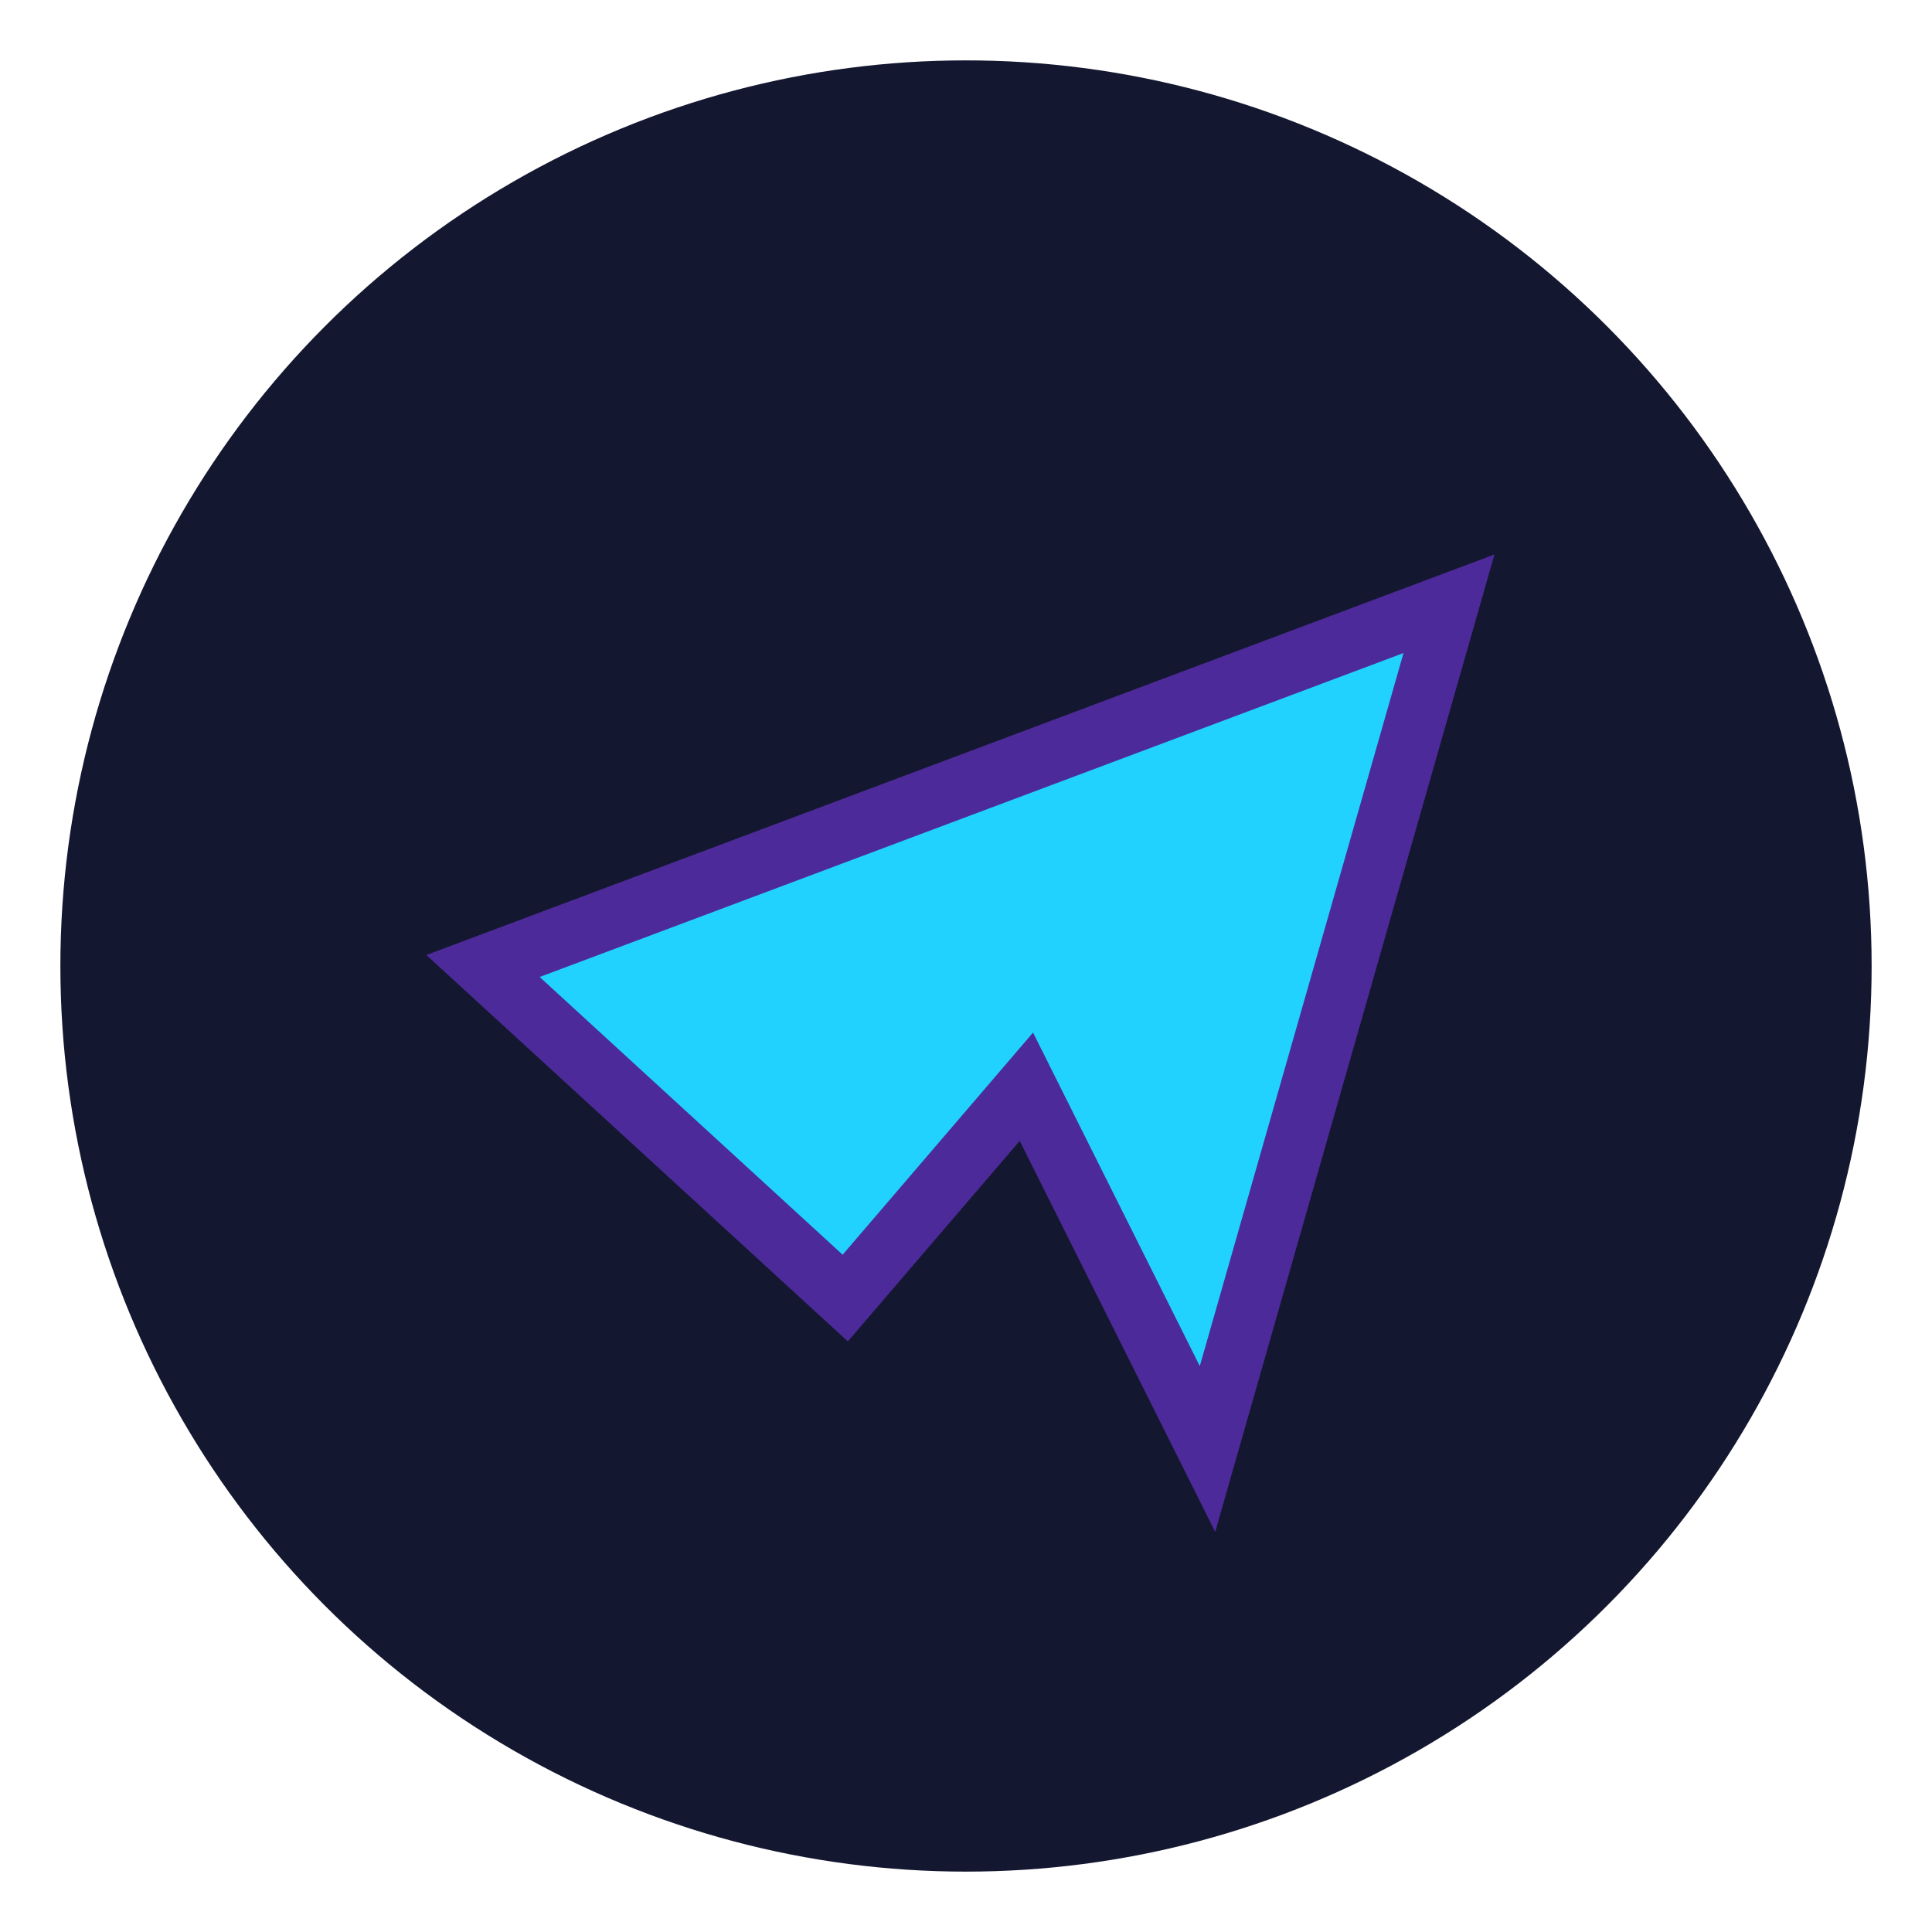
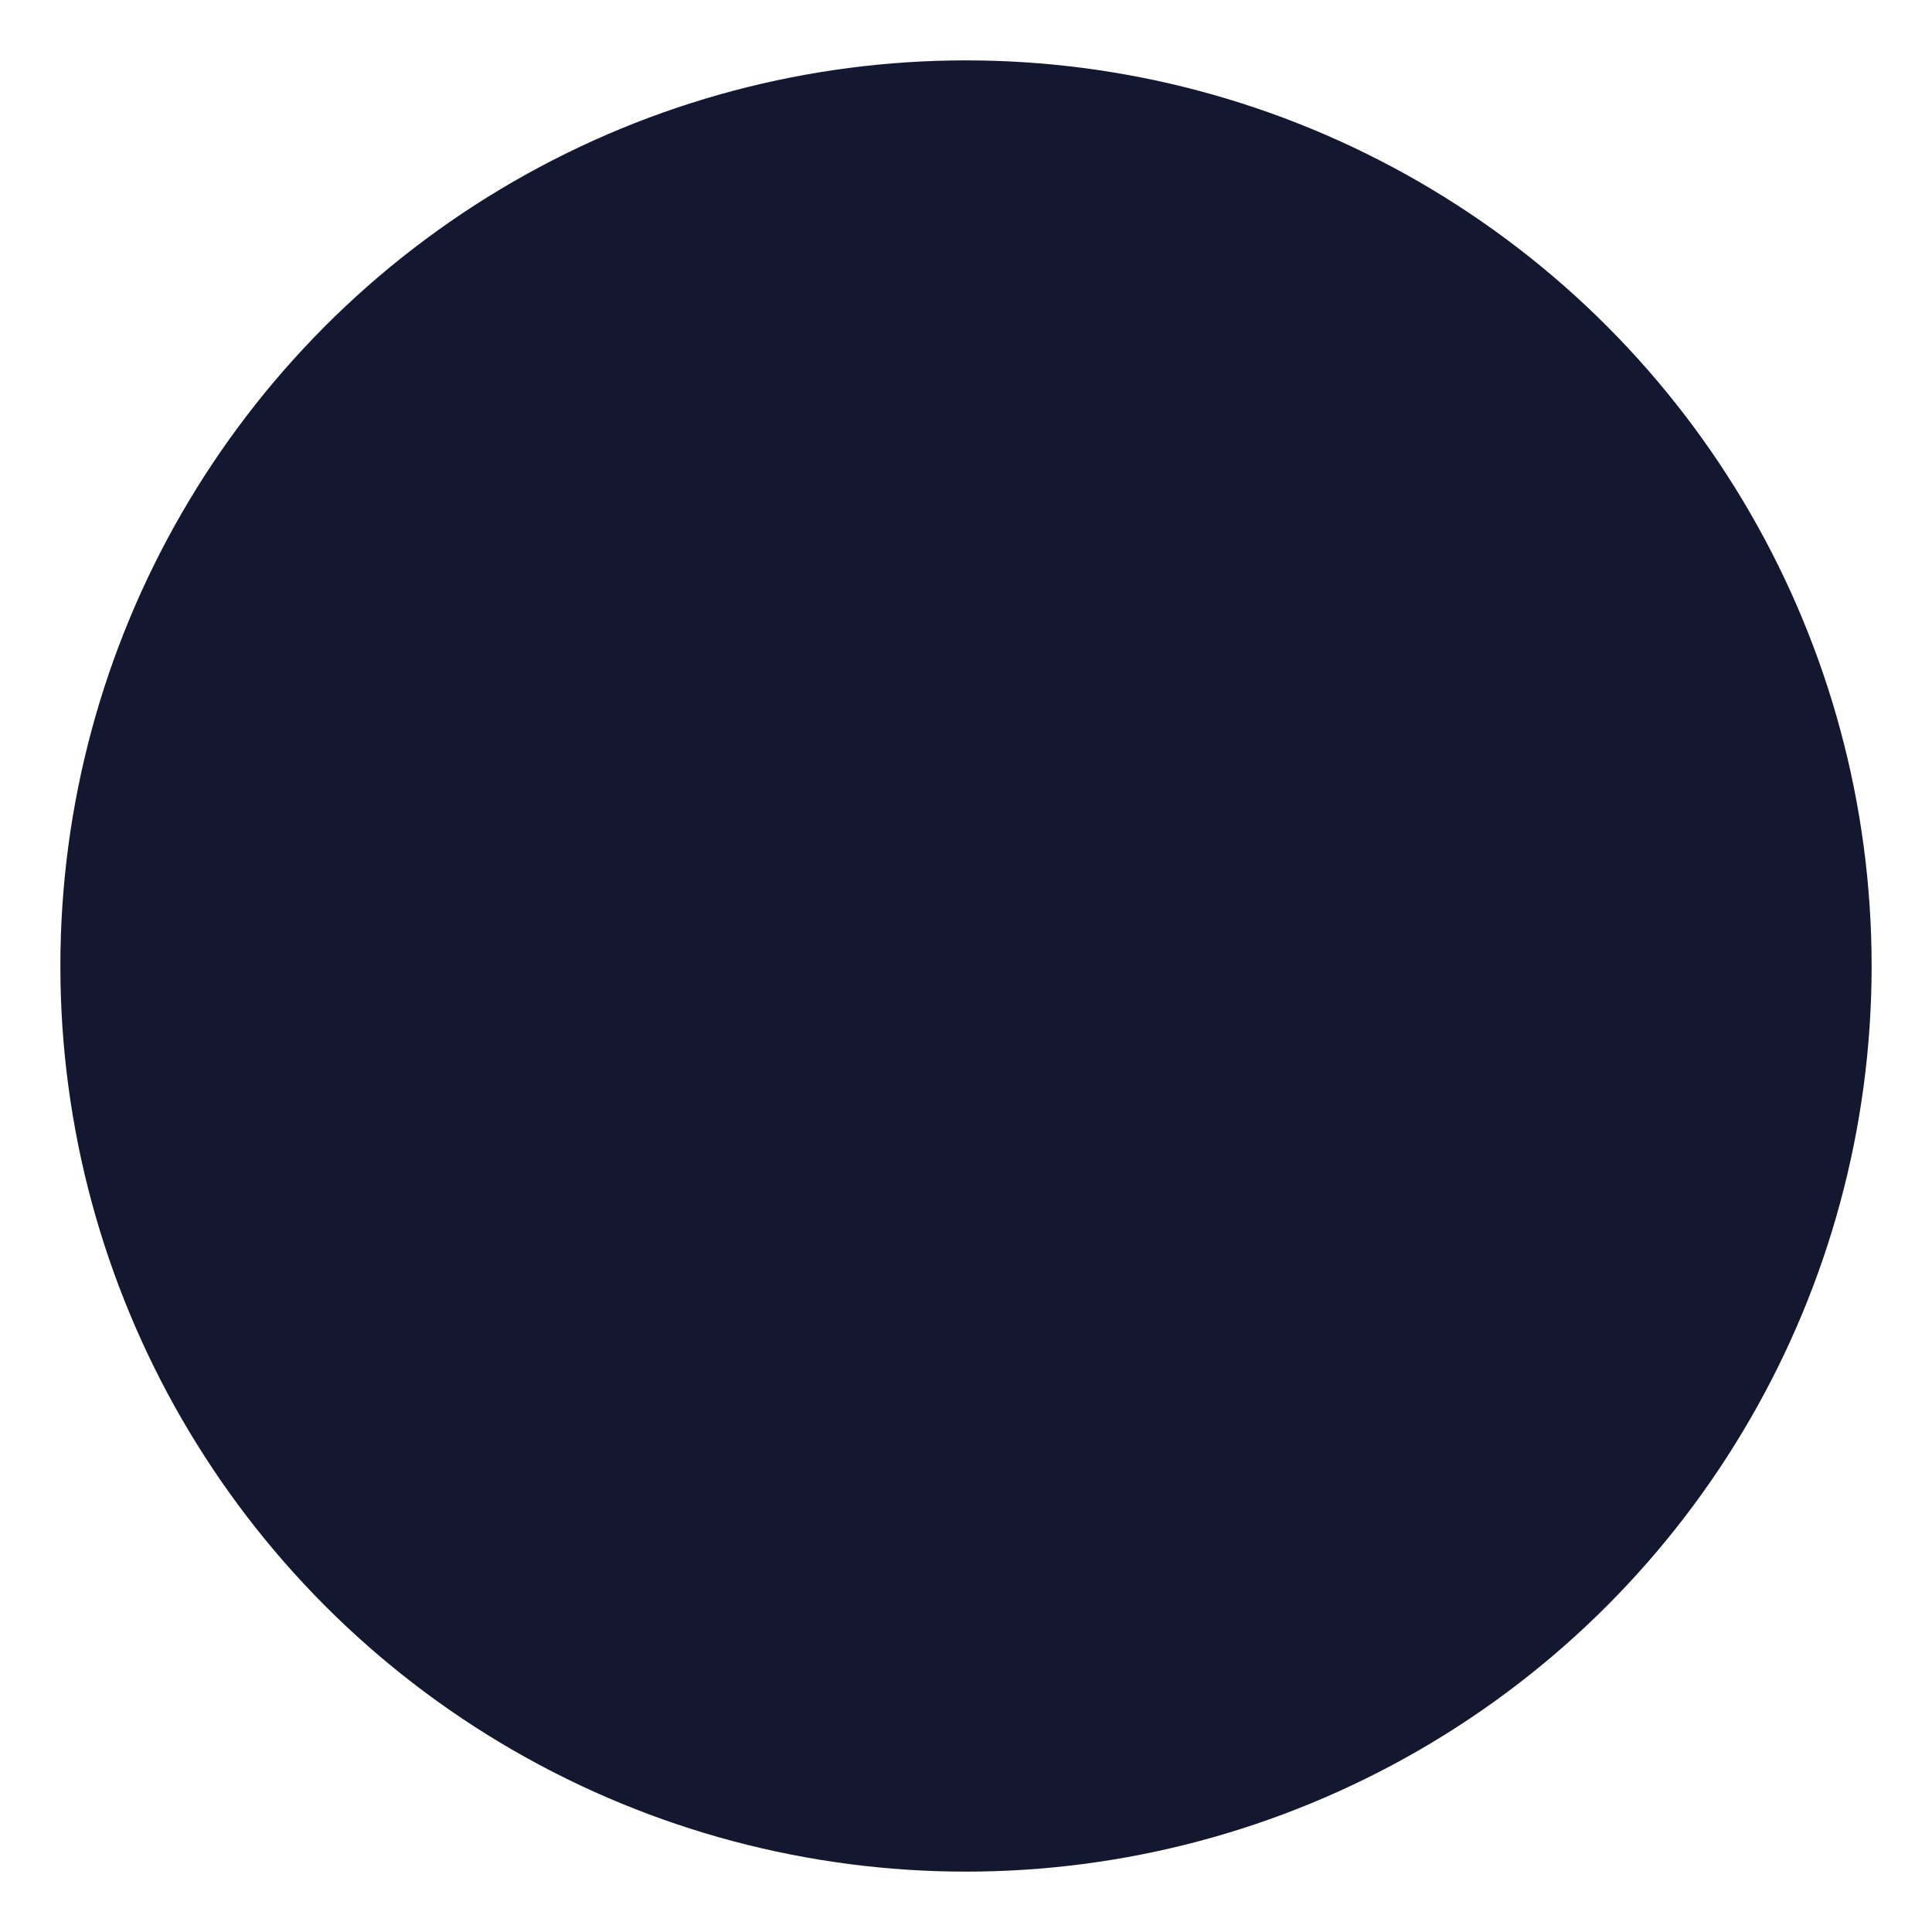
<svg xmlns="http://www.w3.org/2000/svg" width="32" height="32" viewBox="0 0 32 32">
  <circle cx="16" cy="16" r="15" fill="#141730" />
-   <path d="M8 16l16-6-4 14-3-6-3 3.5z" fill="#22D2FE" stroke="#4C2A99" stroke-width="1" />
</svg>